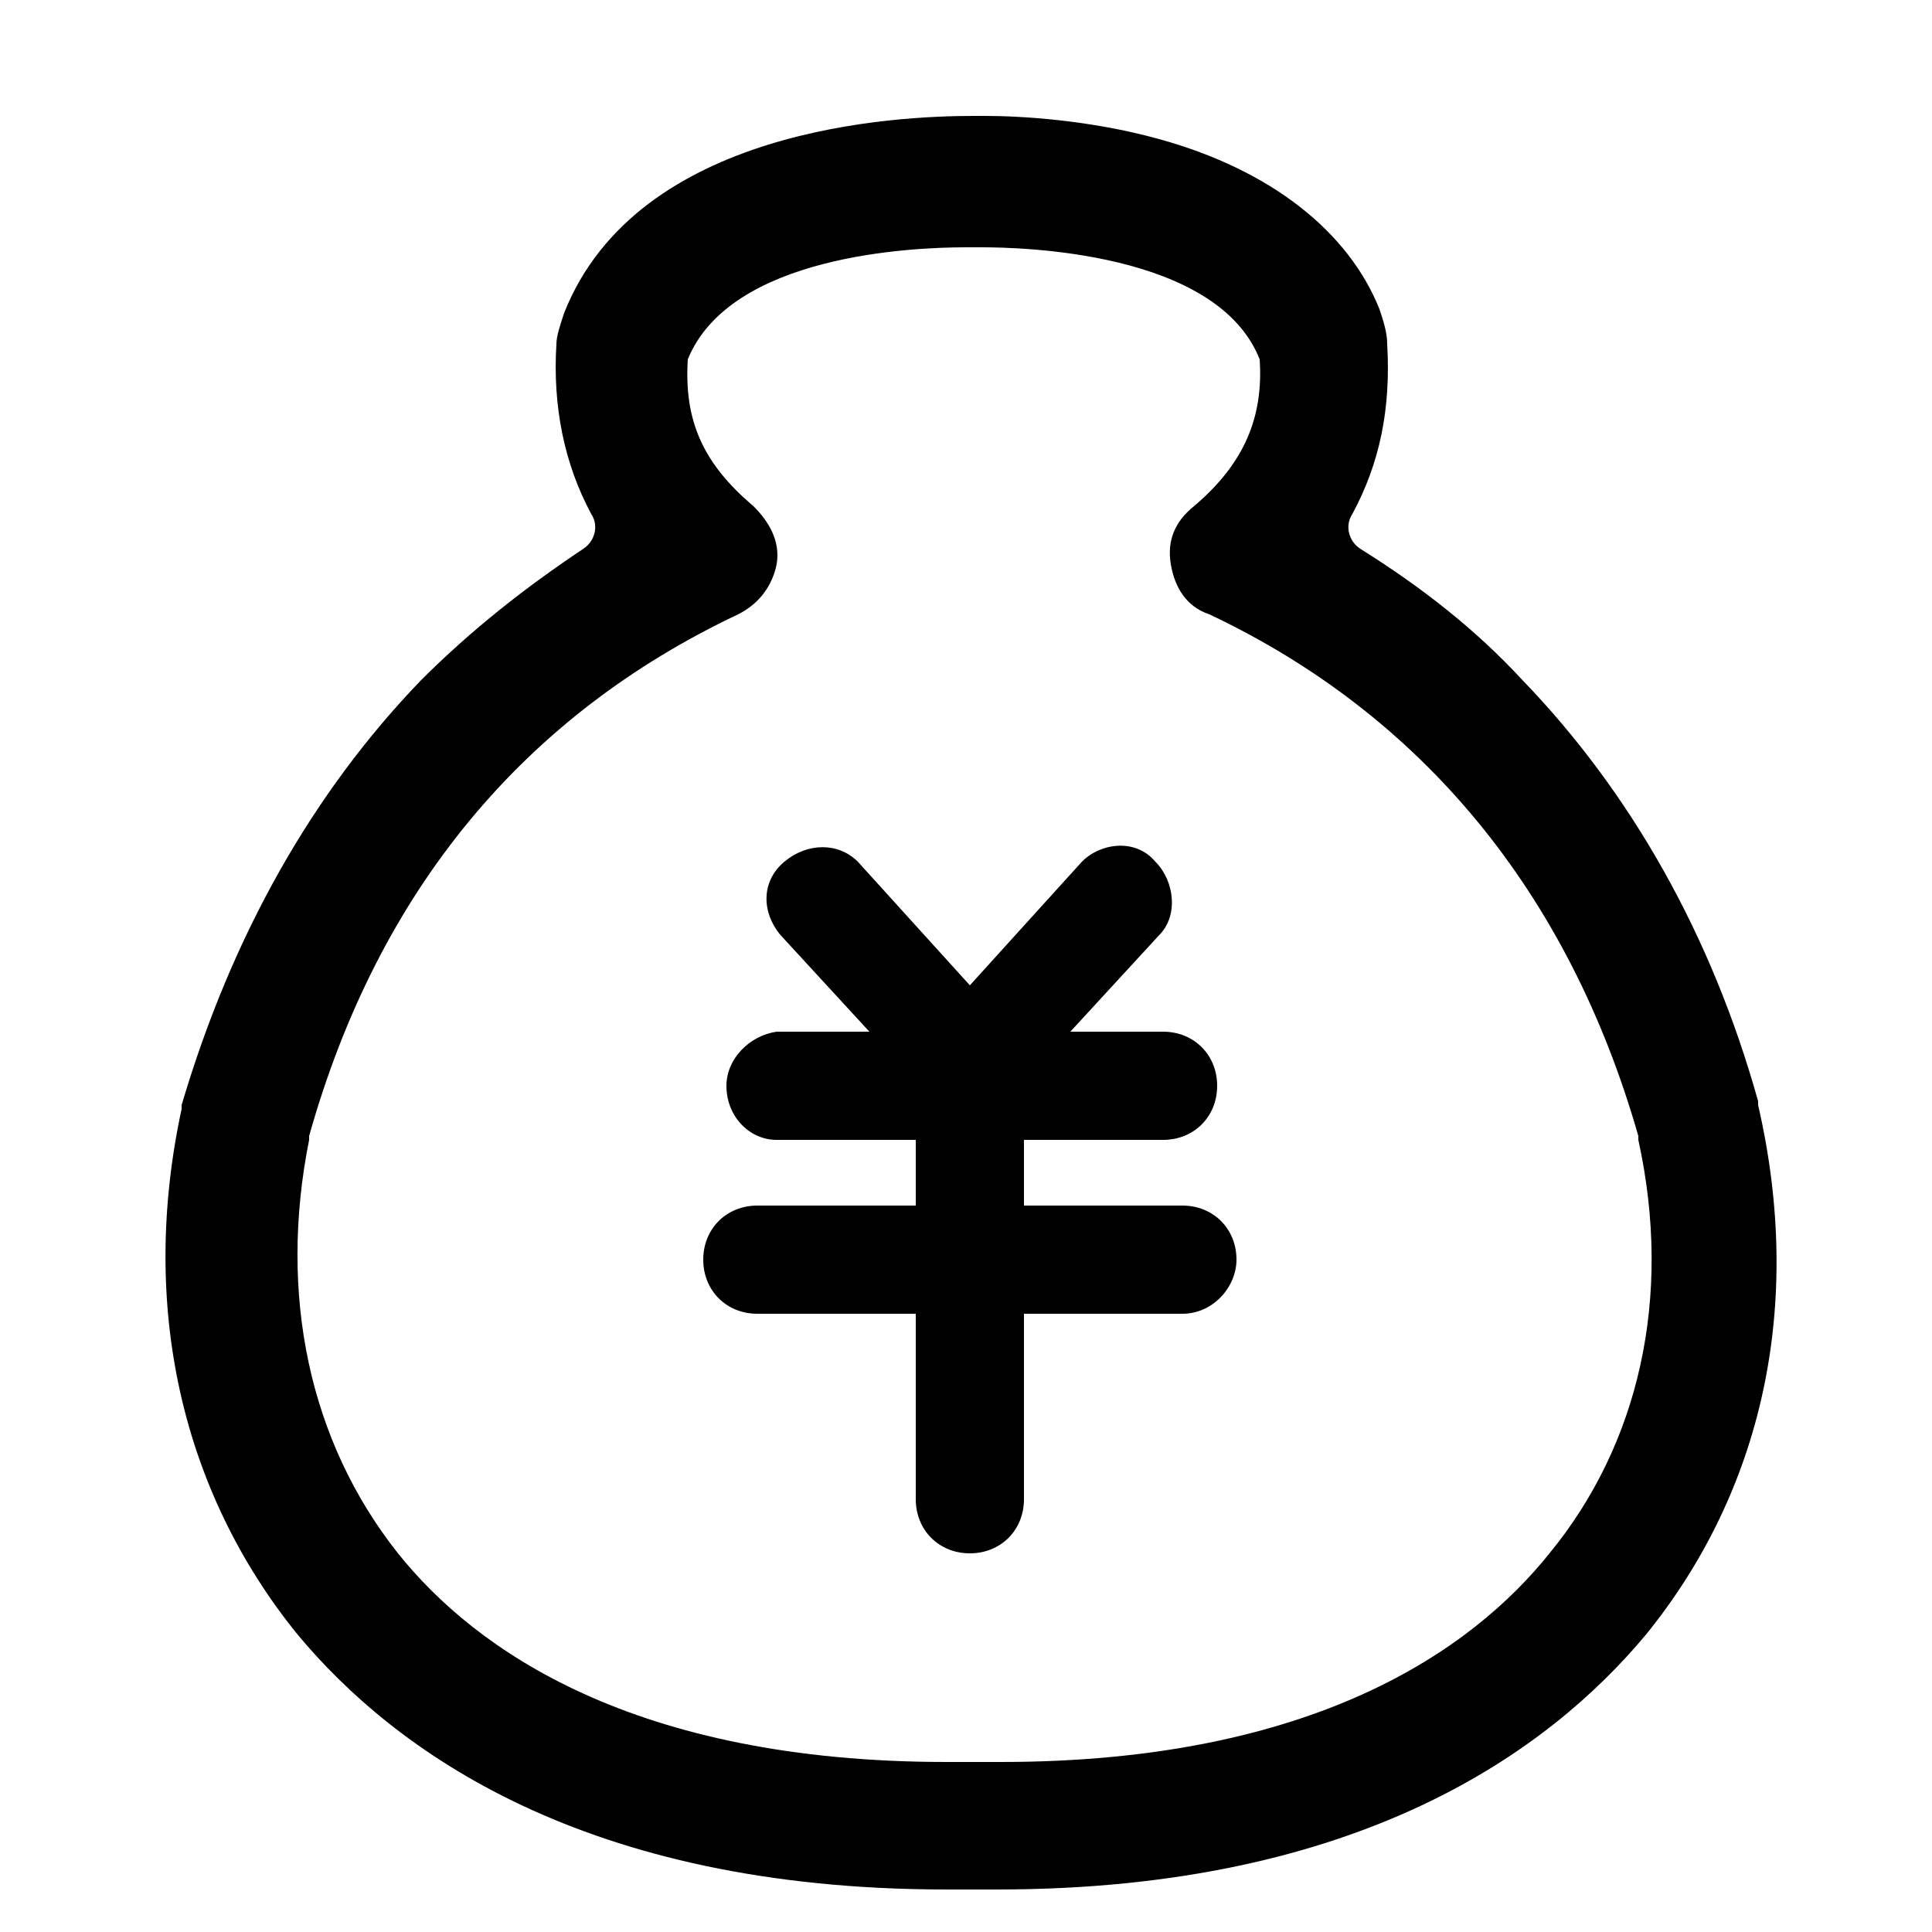
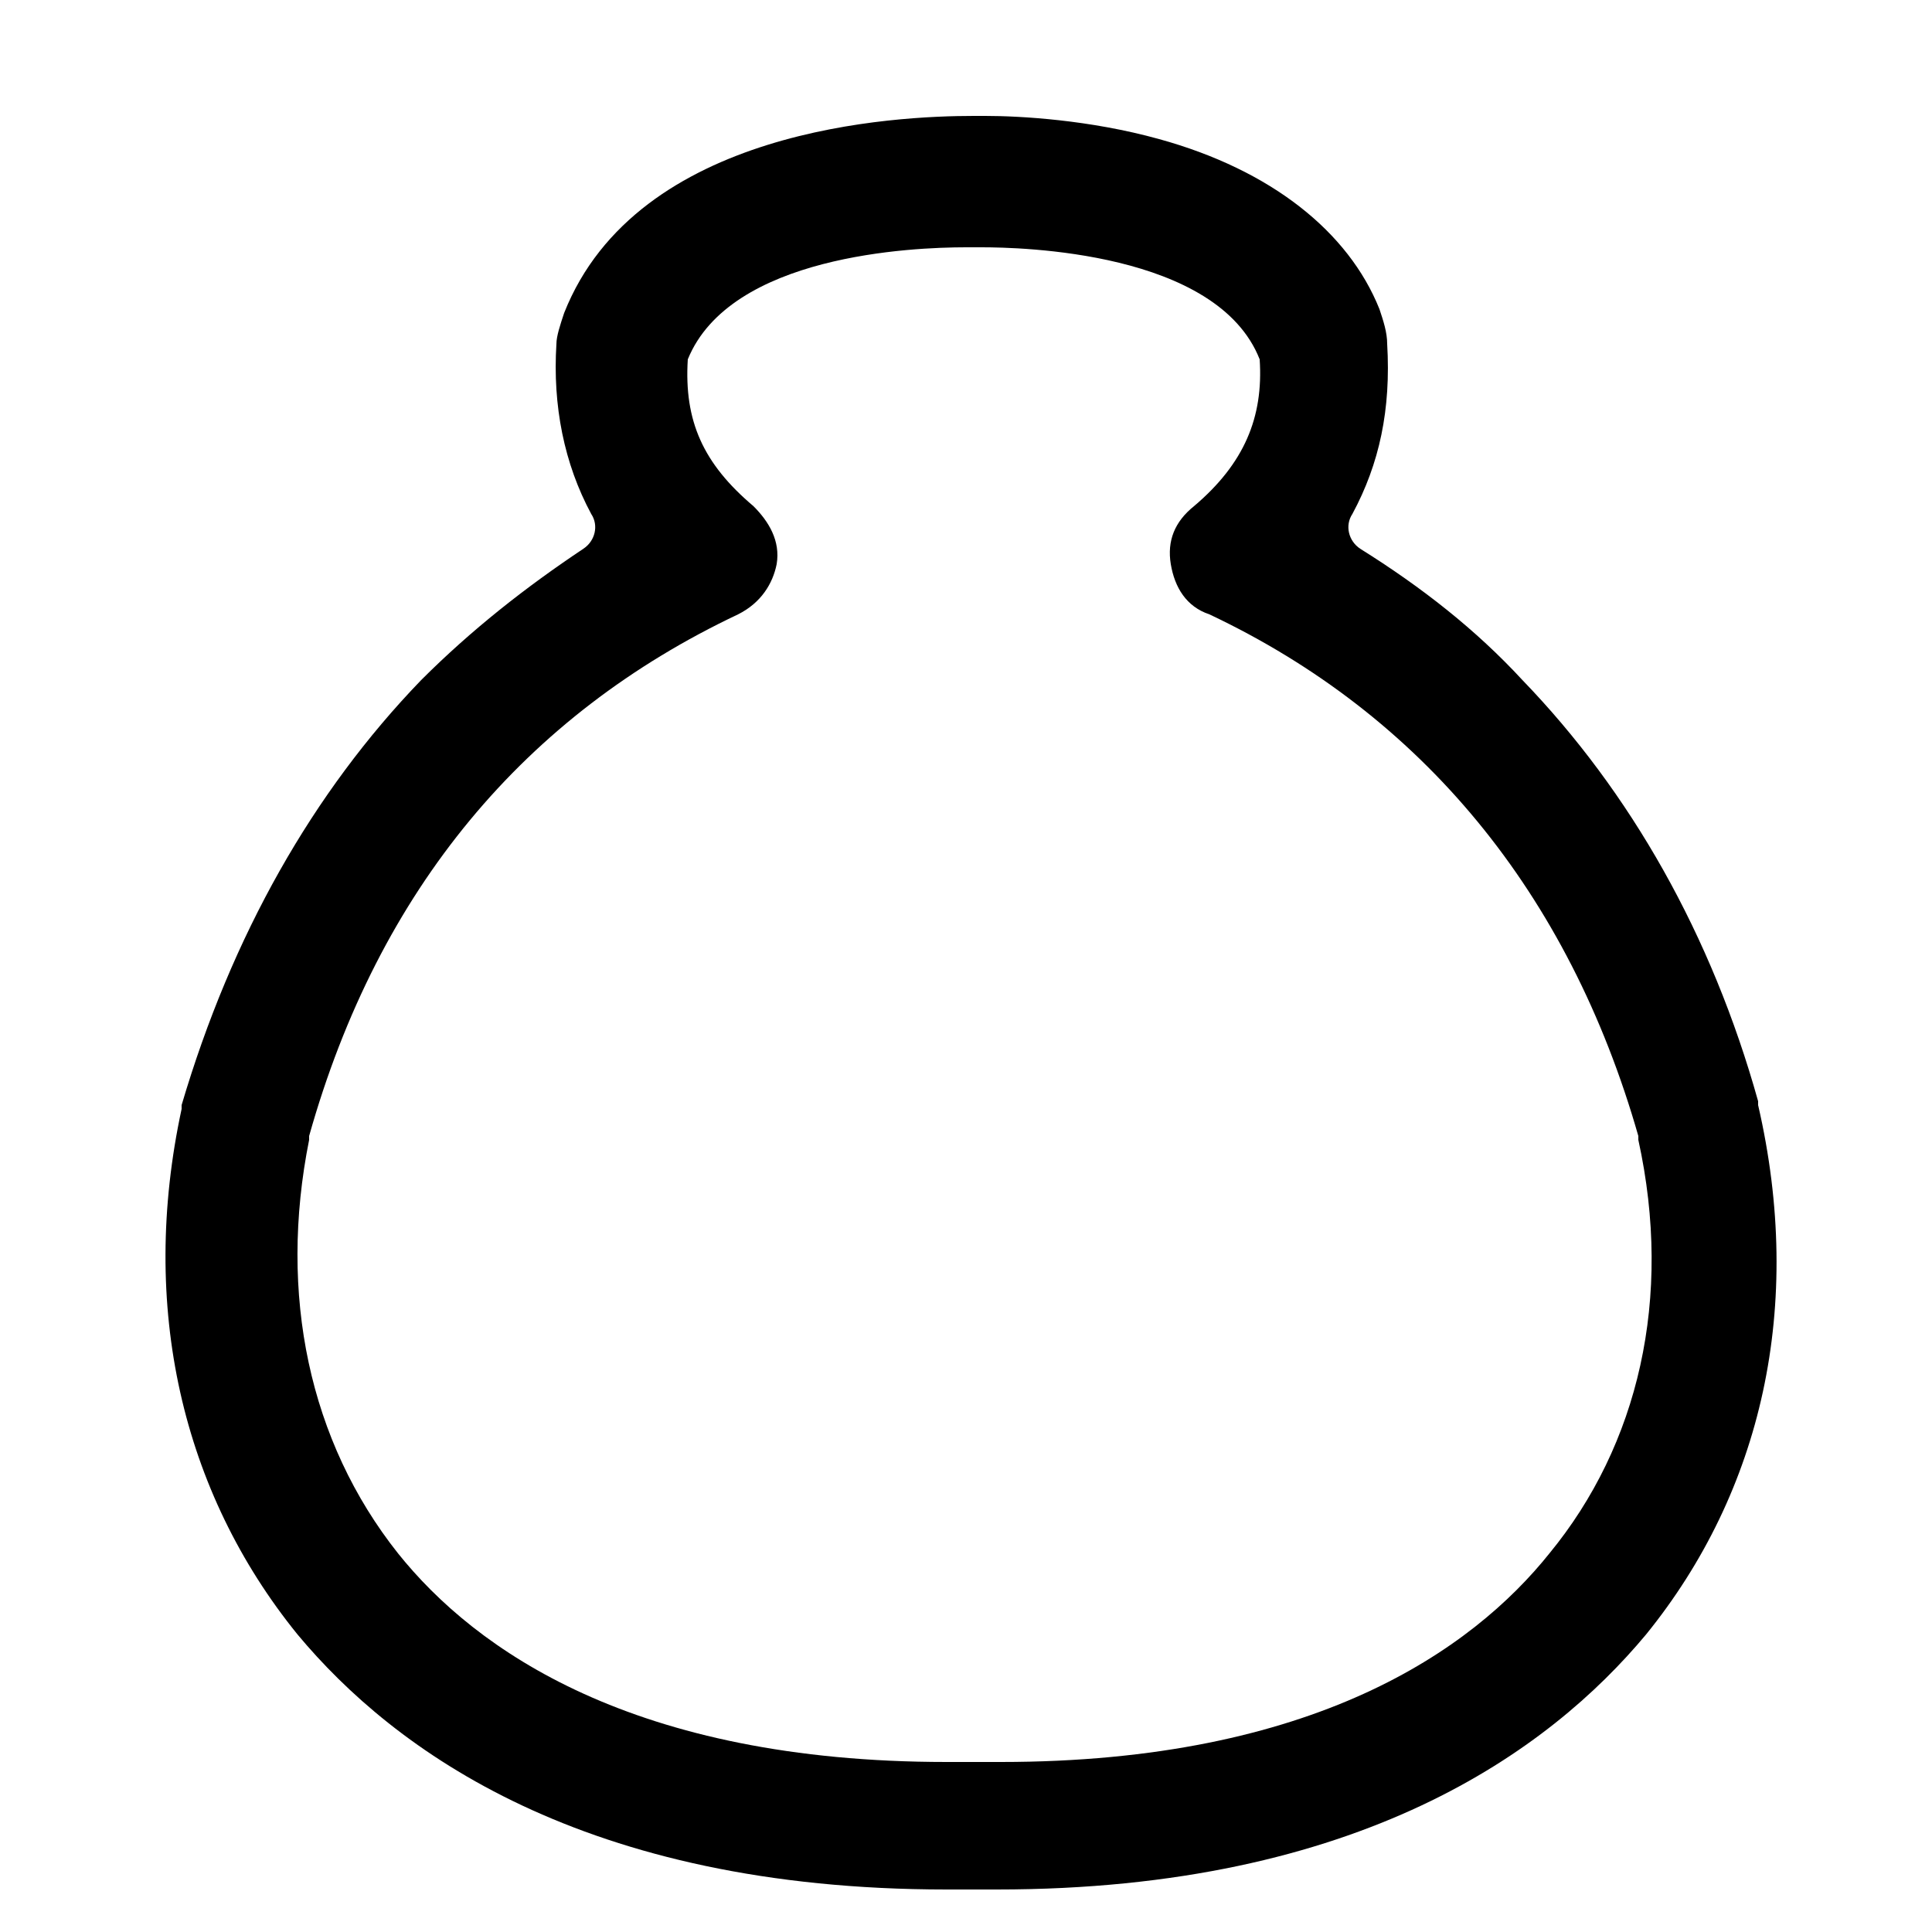
<svg xmlns="http://www.w3.org/2000/svg" version="1.1" id="图层_1" x="0px" y="0px" viewBox="0 0 50 50" style="enable-background:new 0 0 50 50;" xml:space="preserve">
  <g>
    <path d="M45.5,28.6l0-0.1c-1.2-4.3-3.3-8-6.1-10.9c-1.2-1.3-2.6-2.4-4.2-3.4c-0.3-0.2-0.4-0.6-0.2-0.9c0.7-1.3,1-2.7,0.9-4.4   c0-0.3-0.1-0.6-0.2-0.9C34.9,6,32.9,4.4,30,3.6C28.2,3.1,26.4,3,25.5,3c0,0,0,0-0.1,0c-0.1,0-0.1,0-0.2,0c-2,0-8.7,0.3-10.6,5.1   c-0.1,0.3-0.2,0.6-0.2,0.8c-0.1,1.6,0.2,3.1,0.9,4.4c0.2,0.3,0.1,0.7-0.2,0.9c-1.5,1-2.9,2.1-4.2,3.4c-2.8,2.9-4.9,6.6-6.2,11   l0,0.1c-1.1,5.1,0,9.9,3,13.6c2.5,3,7.4,6.6,16.8,6.6c0.2,0,0.4,0,0.6,0c0.2,0,0.4,0,0.7,0c9.4,0,14.3-3.6,16.8-6.6   C45.6,38.6,46.7,33.8,45.5,28.6L45.5,28.6z M20.1,14.6c0.1-0.6-0.2-1.1-0.6-1.5c-1.3-1.1-1.8-2.2-1.7-3.8c1.1-2.7,5.8-2.9,7.2-2.9   h0.1c0.1,0,0.1,0,0.3,0c1,0,6.1,0.1,7.2,2.9c0.1,1.5-0.4,2.7-1.7,3.8c-0.5,0.4-0.7,0.9-0.6,1.5c0.1,0.6,0.4,1.1,1,1.3   c5.5,2.6,9.3,7.2,11.1,13.5l0,0.1c0.9,4.1,0,7.9-2.3,10.7c-2,2.5-6.1,5.4-14.2,5.4c-0.2,0-0.4,0-0.6,0H25c-0.2,0-0.4,0-0.5,0   c-8.1,0-12.2-2.9-14.2-5.4C8,37.3,7.2,33.5,8,29.5l0-0.1c1.8-6.4,5.6-10.9,11.1-13.5C19.7,15.6,20,15.1,20.1,14.6L20.1,14.6z" />
-     <path d="M30.6,34h-4.1v4.8c0,0.8-0.6,1.4-1.4,1.4c-0.8,0-1.4-0.6-1.4-1.4V34h-4.1c-0.8,0-1.4-0.6-1.4-1.4c0-0.8,0.6-1.4,1.4-1.4   h4.1v-1.7h-3.6c-0.7,0-1.3-0.6-1.3-1.4c0-0.7,0.6-1.3,1.3-1.4h2.4l-2.3-2.5c-0.5-0.6-0.5-1.4,0.1-1.9s1.4-0.5,1.9,0l2.9,3.2   l2.9-3.2c0.5-0.5,1.4-0.6,1.9,0c0.5,0.5,0.6,1.4,0.1,1.9l-2.3,2.5h2.4c0.8,0,1.4,0.6,1.4,1.4c0,0.8-0.6,1.4-1.4,1.4h-3.6v1.7h4.1   c0.8,0,1.4,0.6,1.4,1.4C32,33.3,31.4,34,30.6,34z" />
  </g>
</svg>